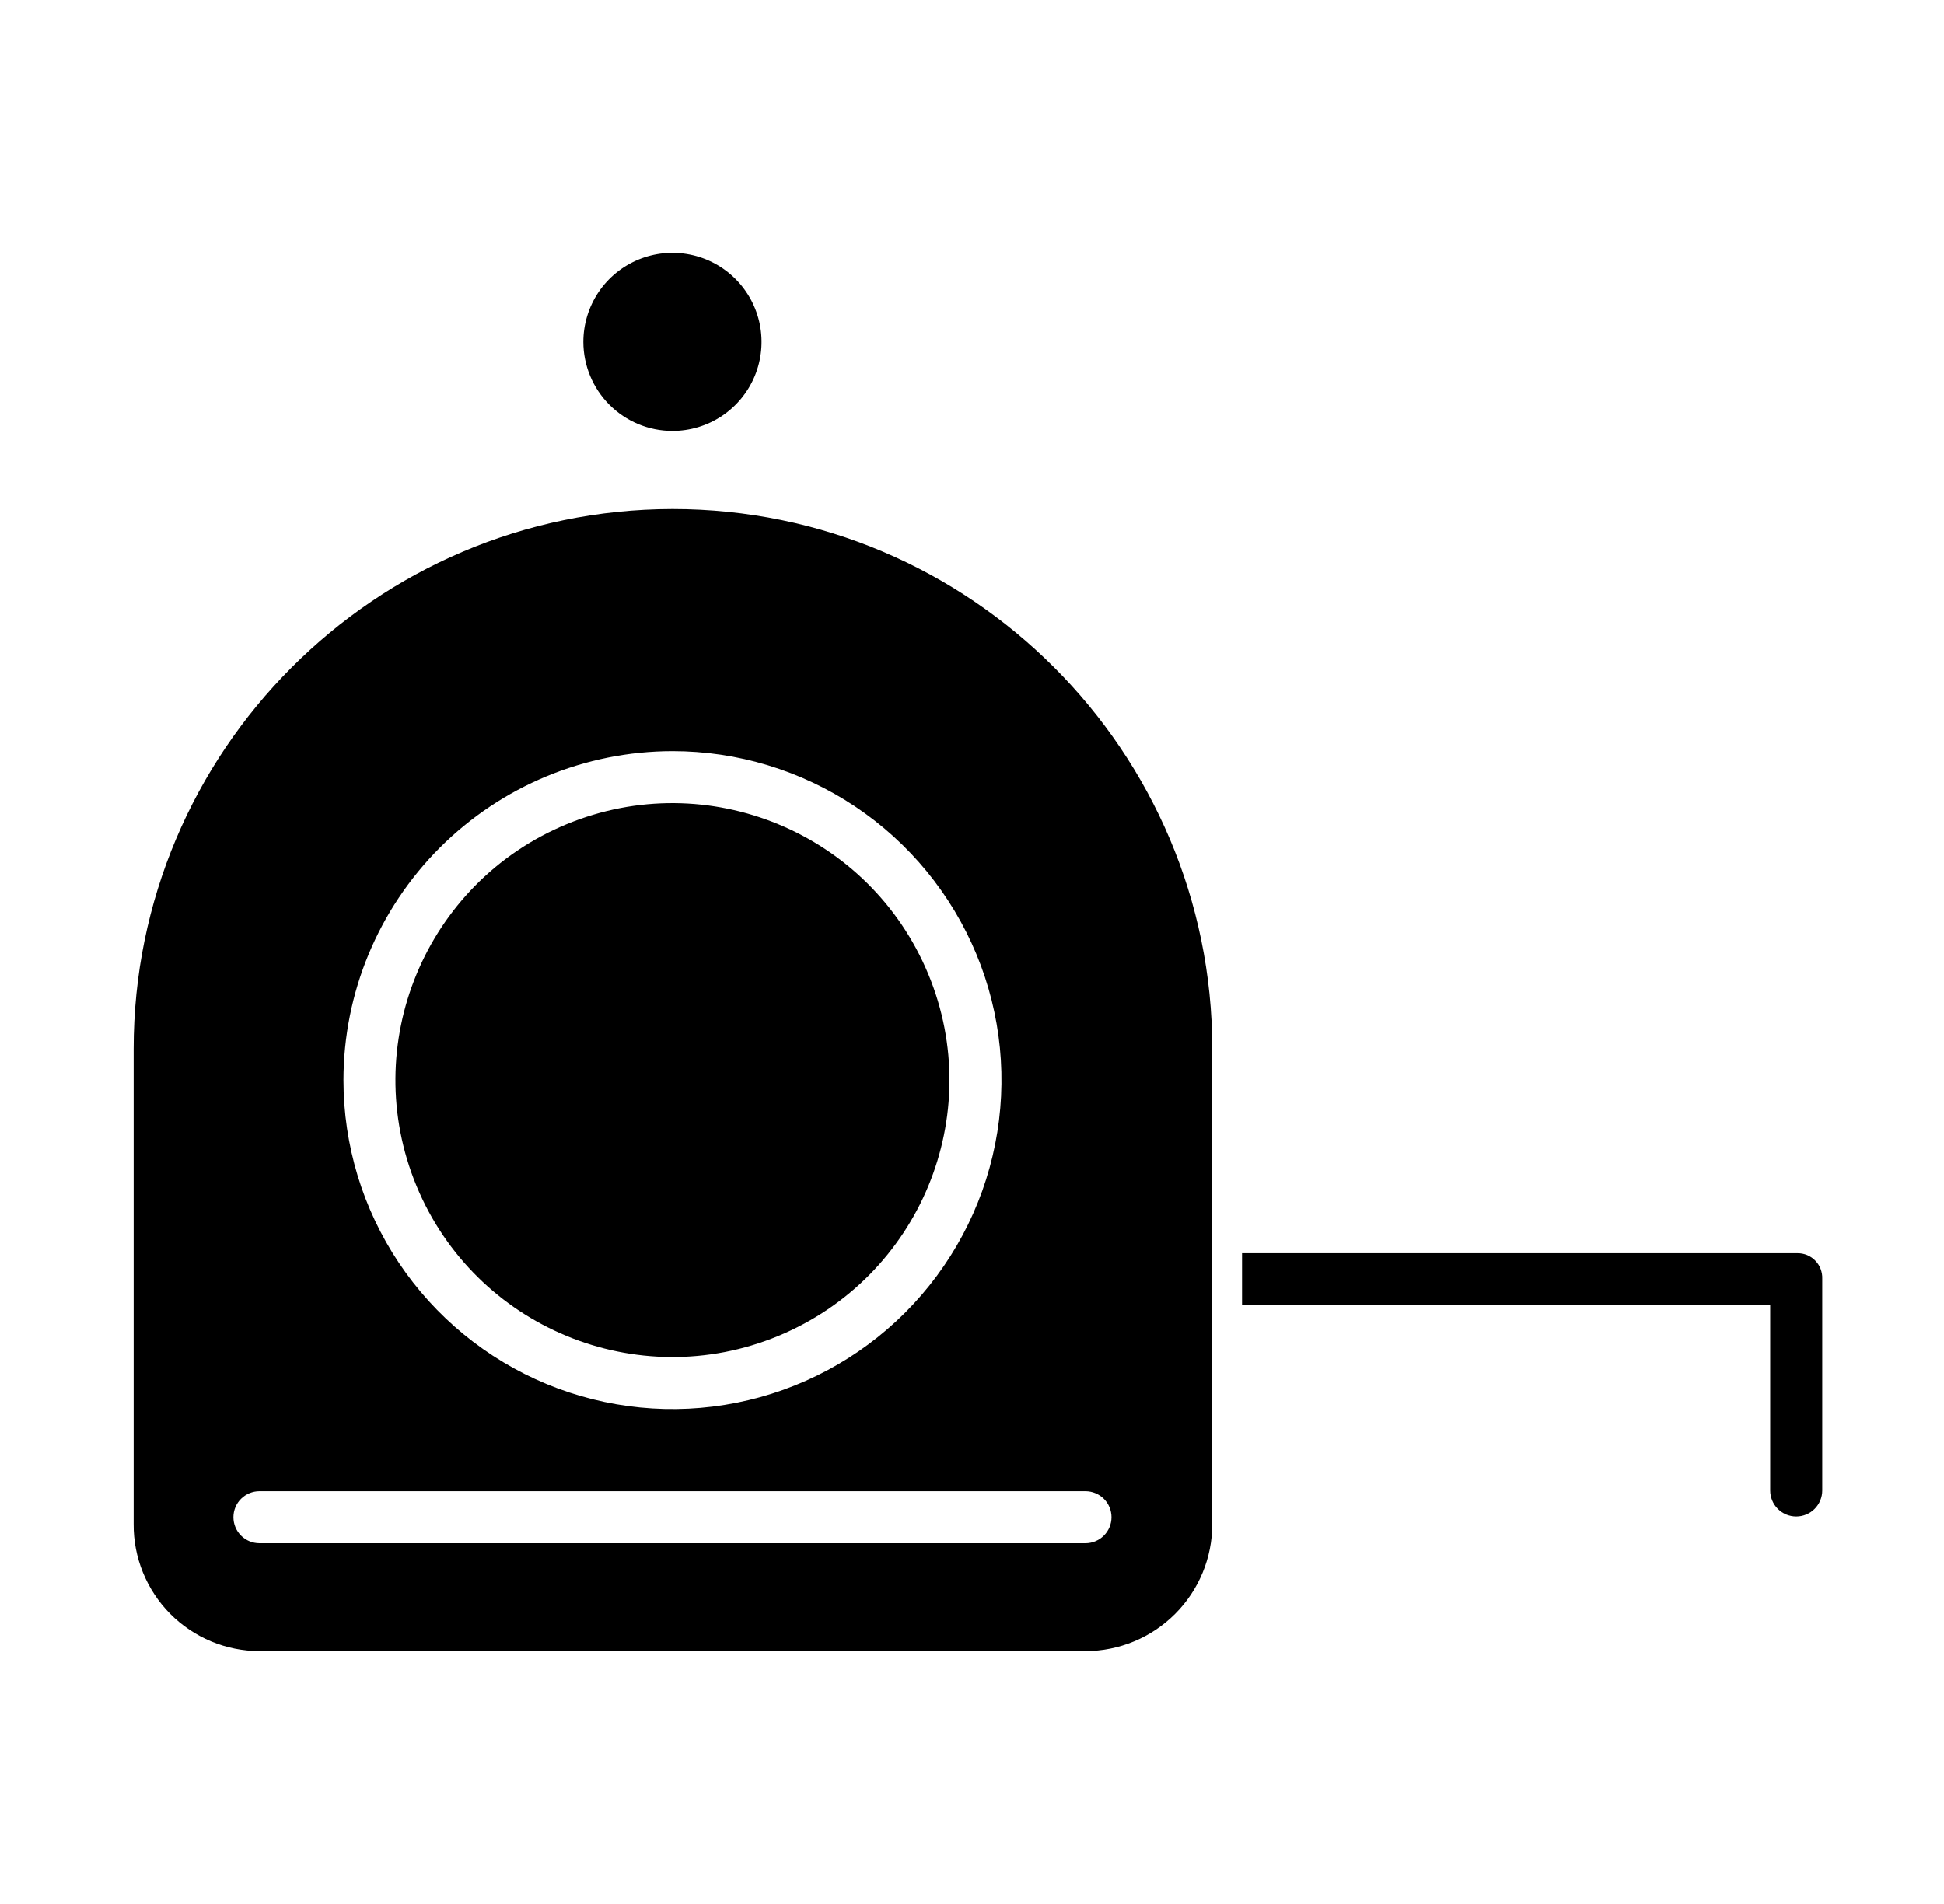
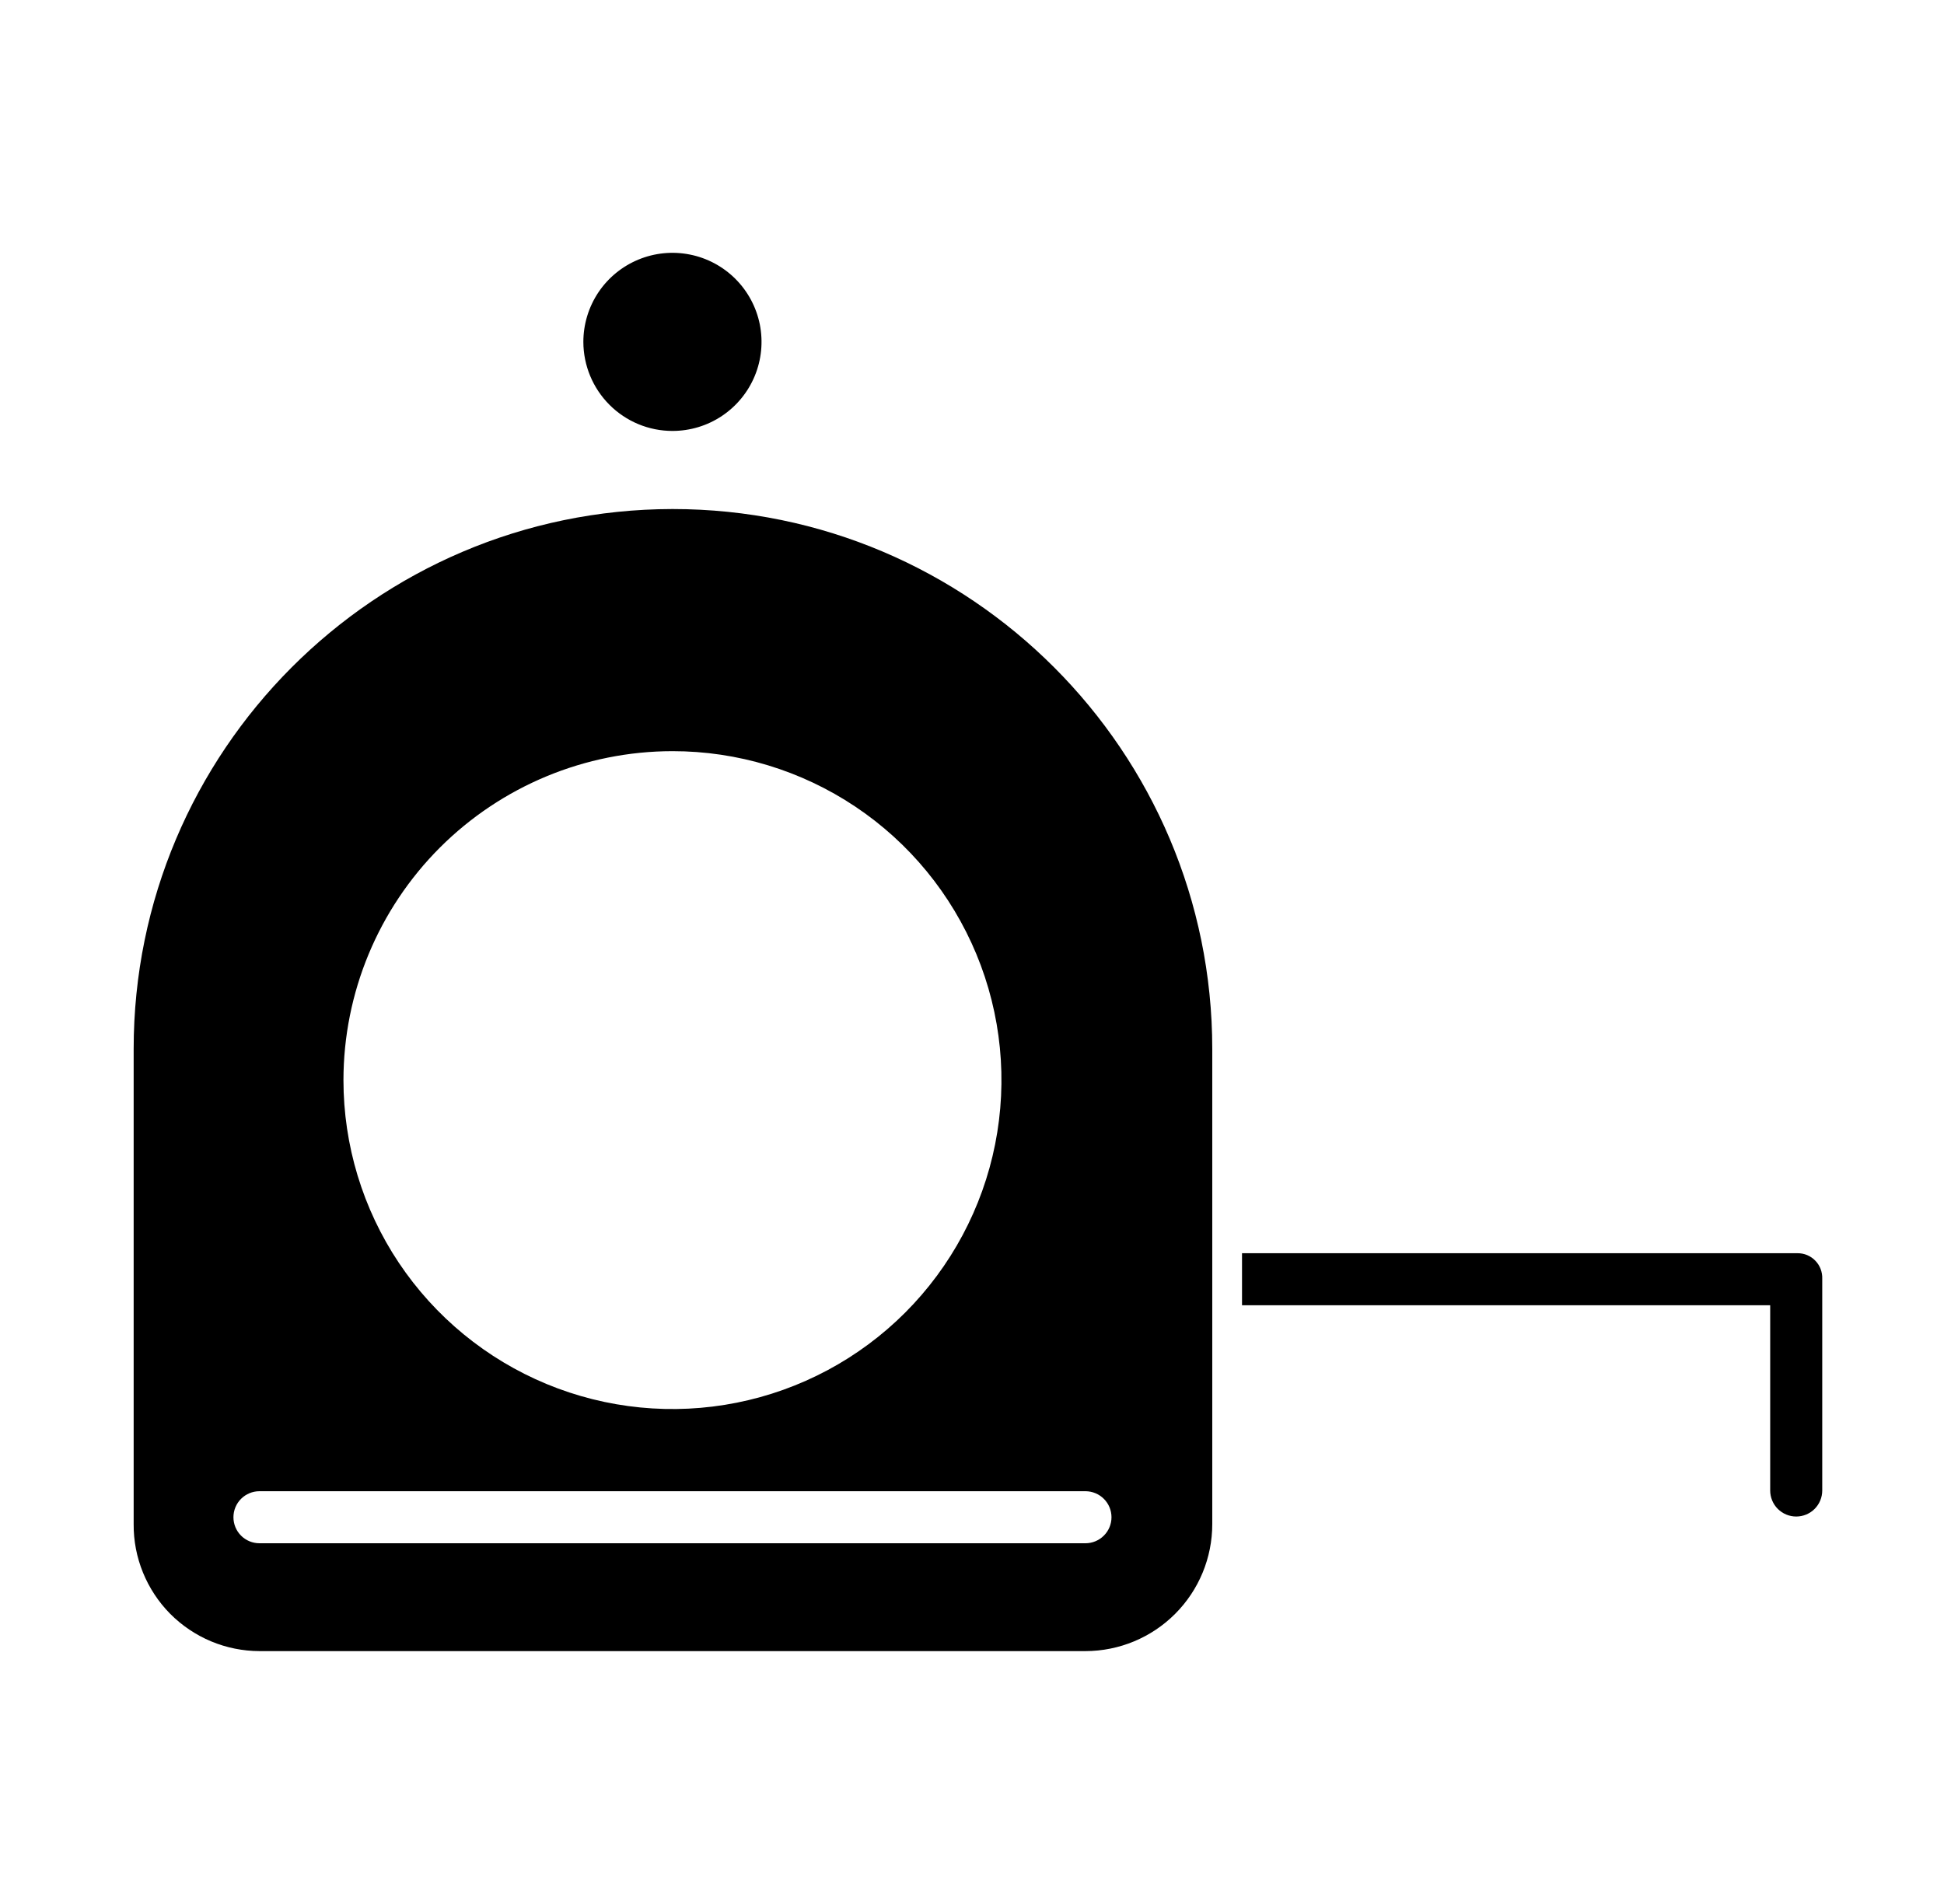
<svg xmlns="http://www.w3.org/2000/svg" width="49" height="48" viewBox="0 0 49 48" fill="none">
  <path d="M45.306 31.594H31.306V32.906H44.619V37.576C44.619 37.75 44.688 37.917 44.811 38.04C44.934 38.163 45.101 38.232 45.275 38.232C45.449 38.232 45.616 38.163 45.739 38.04C45.862 37.917 45.931 37.75 45.931 37.576V32.237C45.934 32.153 45.92 32.07 45.89 31.991C45.86 31.913 45.815 31.842 45.756 31.782C45.698 31.721 45.627 31.674 45.55 31.641C45.473 31.609 45.389 31.593 45.306 31.594Z" fill="black" />
-   <path d="M19.621 33.678C23.182 32.203 24.874 28.12 23.398 24.558C21.923 20.996 17.84 19.305 14.278 20.78C10.716 22.256 9.025 26.339 10.5 29.901C11.976 33.462 16.059 35.154 19.621 33.678Z" fill="black" />
  <path d="M16.949 10.864C17.394 10.864 17.828 10.733 18.197 10.486C18.566 10.239 18.854 9.889 19.024 9.478C19.194 9.068 19.238 8.617 19.152 8.181C19.065 7.745 18.851 7.345 18.537 7.031C18.223 6.717 17.823 6.503 17.388 6.417C16.952 6.33 16.5 6.375 16.09 6.545C15.68 6.715 15.329 7.002 15.082 7.372C14.836 7.741 14.704 8.175 14.704 8.619C14.705 9.214 14.942 9.785 15.363 10.206C15.783 10.627 16.354 10.864 16.949 10.864ZM16.955 12.833C16.948 12.833 16.952 12.833 16.945 12.833C9.449 12.844 3.369 18.945 3.369 26.444V38.424C3.366 38.843 3.446 39.258 3.604 39.645C3.762 40.033 3.995 40.386 4.289 40.684C4.584 40.981 4.935 41.217 5.321 41.379C5.707 41.54 6.122 41.624 6.54 41.625H27.359C28.208 41.624 29.021 41.286 29.62 40.686C30.22 40.086 30.556 39.272 30.556 38.424V26.444C30.556 18.939 24.46 12.833 16.955 12.833ZM16.949 18.937C18.59 18.936 20.193 19.423 21.557 20.334C22.921 21.245 23.983 22.541 24.611 24.056C25.239 25.571 25.403 27.238 25.083 28.847C24.763 30.456 23.973 31.933 22.814 33.093C21.654 34.253 20.176 35.043 18.567 35.363C16.959 35.683 15.291 35.519 13.776 34.891C12.261 34.263 10.966 33.2 10.054 31.837C9.143 30.473 8.657 28.87 8.657 27.229C8.659 25.031 9.534 22.923 11.088 21.368C12.643 19.814 14.751 18.939 16.949 18.937ZM28.016 38.25C28.016 38.424 27.947 38.591 27.823 38.714C27.7 38.837 27.533 38.906 27.359 38.906H6.54C6.366 38.906 6.199 38.837 6.076 38.714C5.953 38.591 5.884 38.424 5.884 38.25C5.884 38.076 5.953 37.909 6.076 37.786C6.199 37.663 6.366 37.594 6.54 37.594H27.359C27.533 37.594 27.7 37.663 27.823 37.786C27.947 37.909 28.016 38.076 28.016 38.25Z" fill="black" />
</svg>